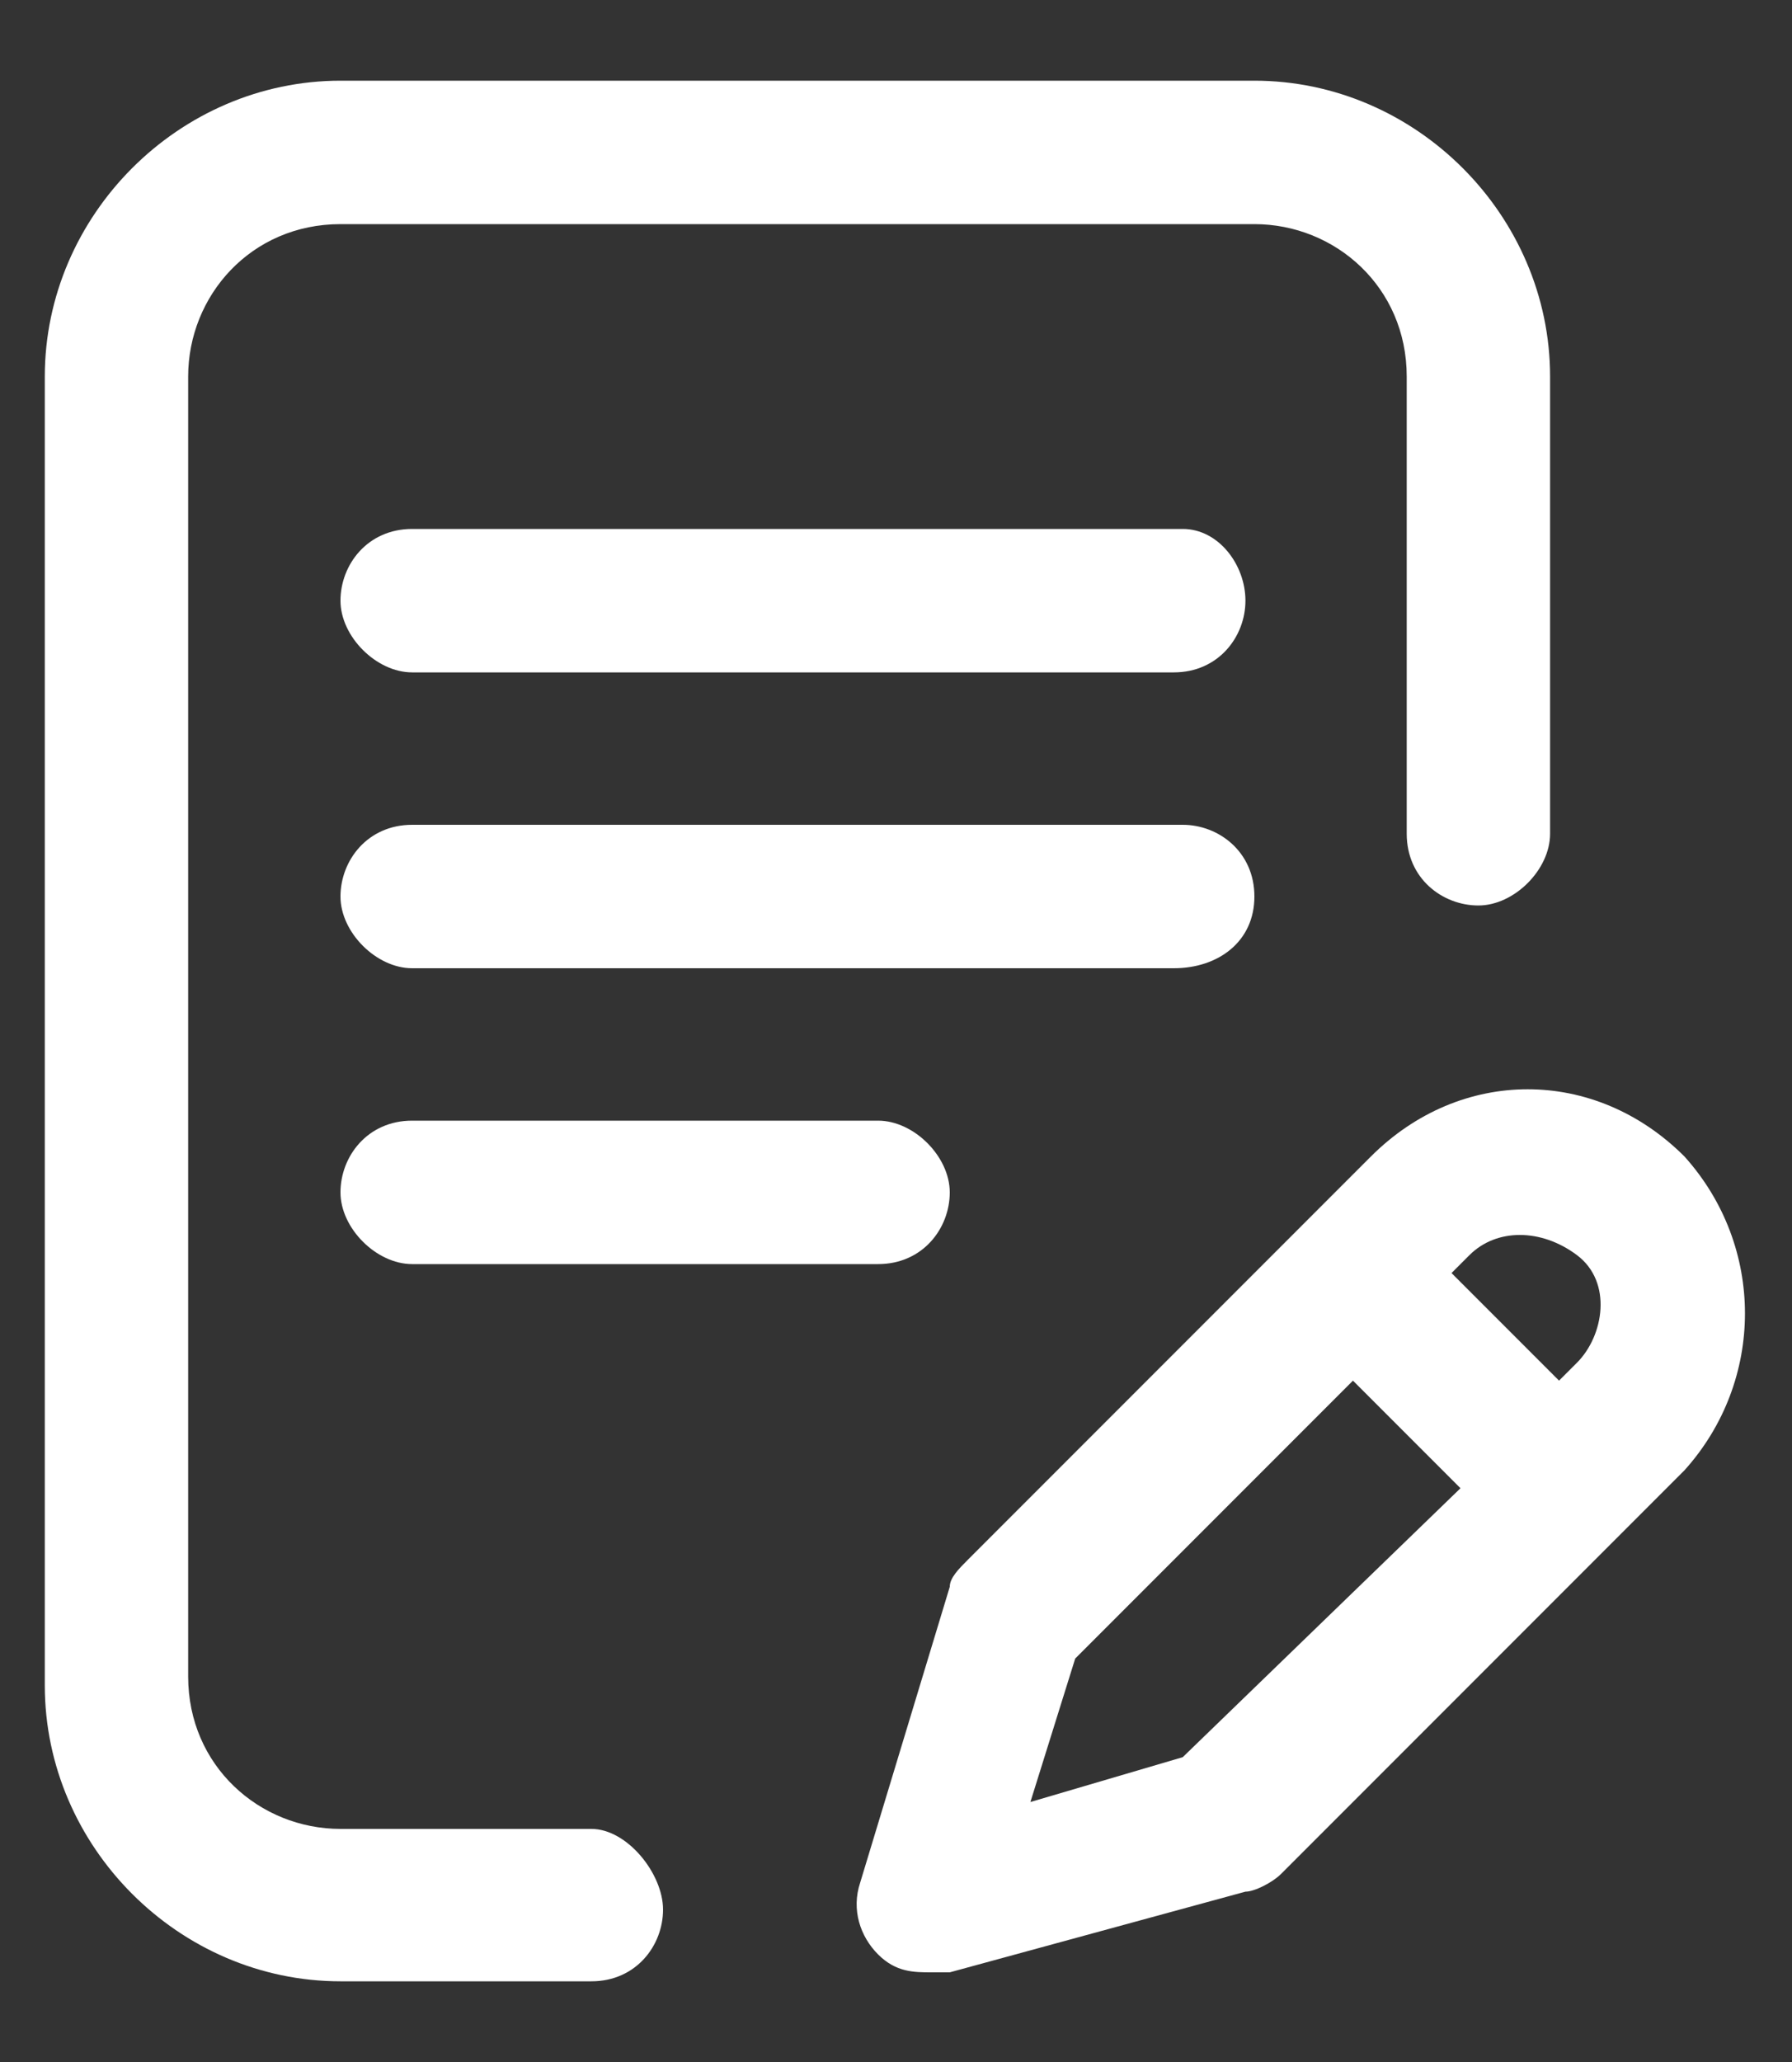
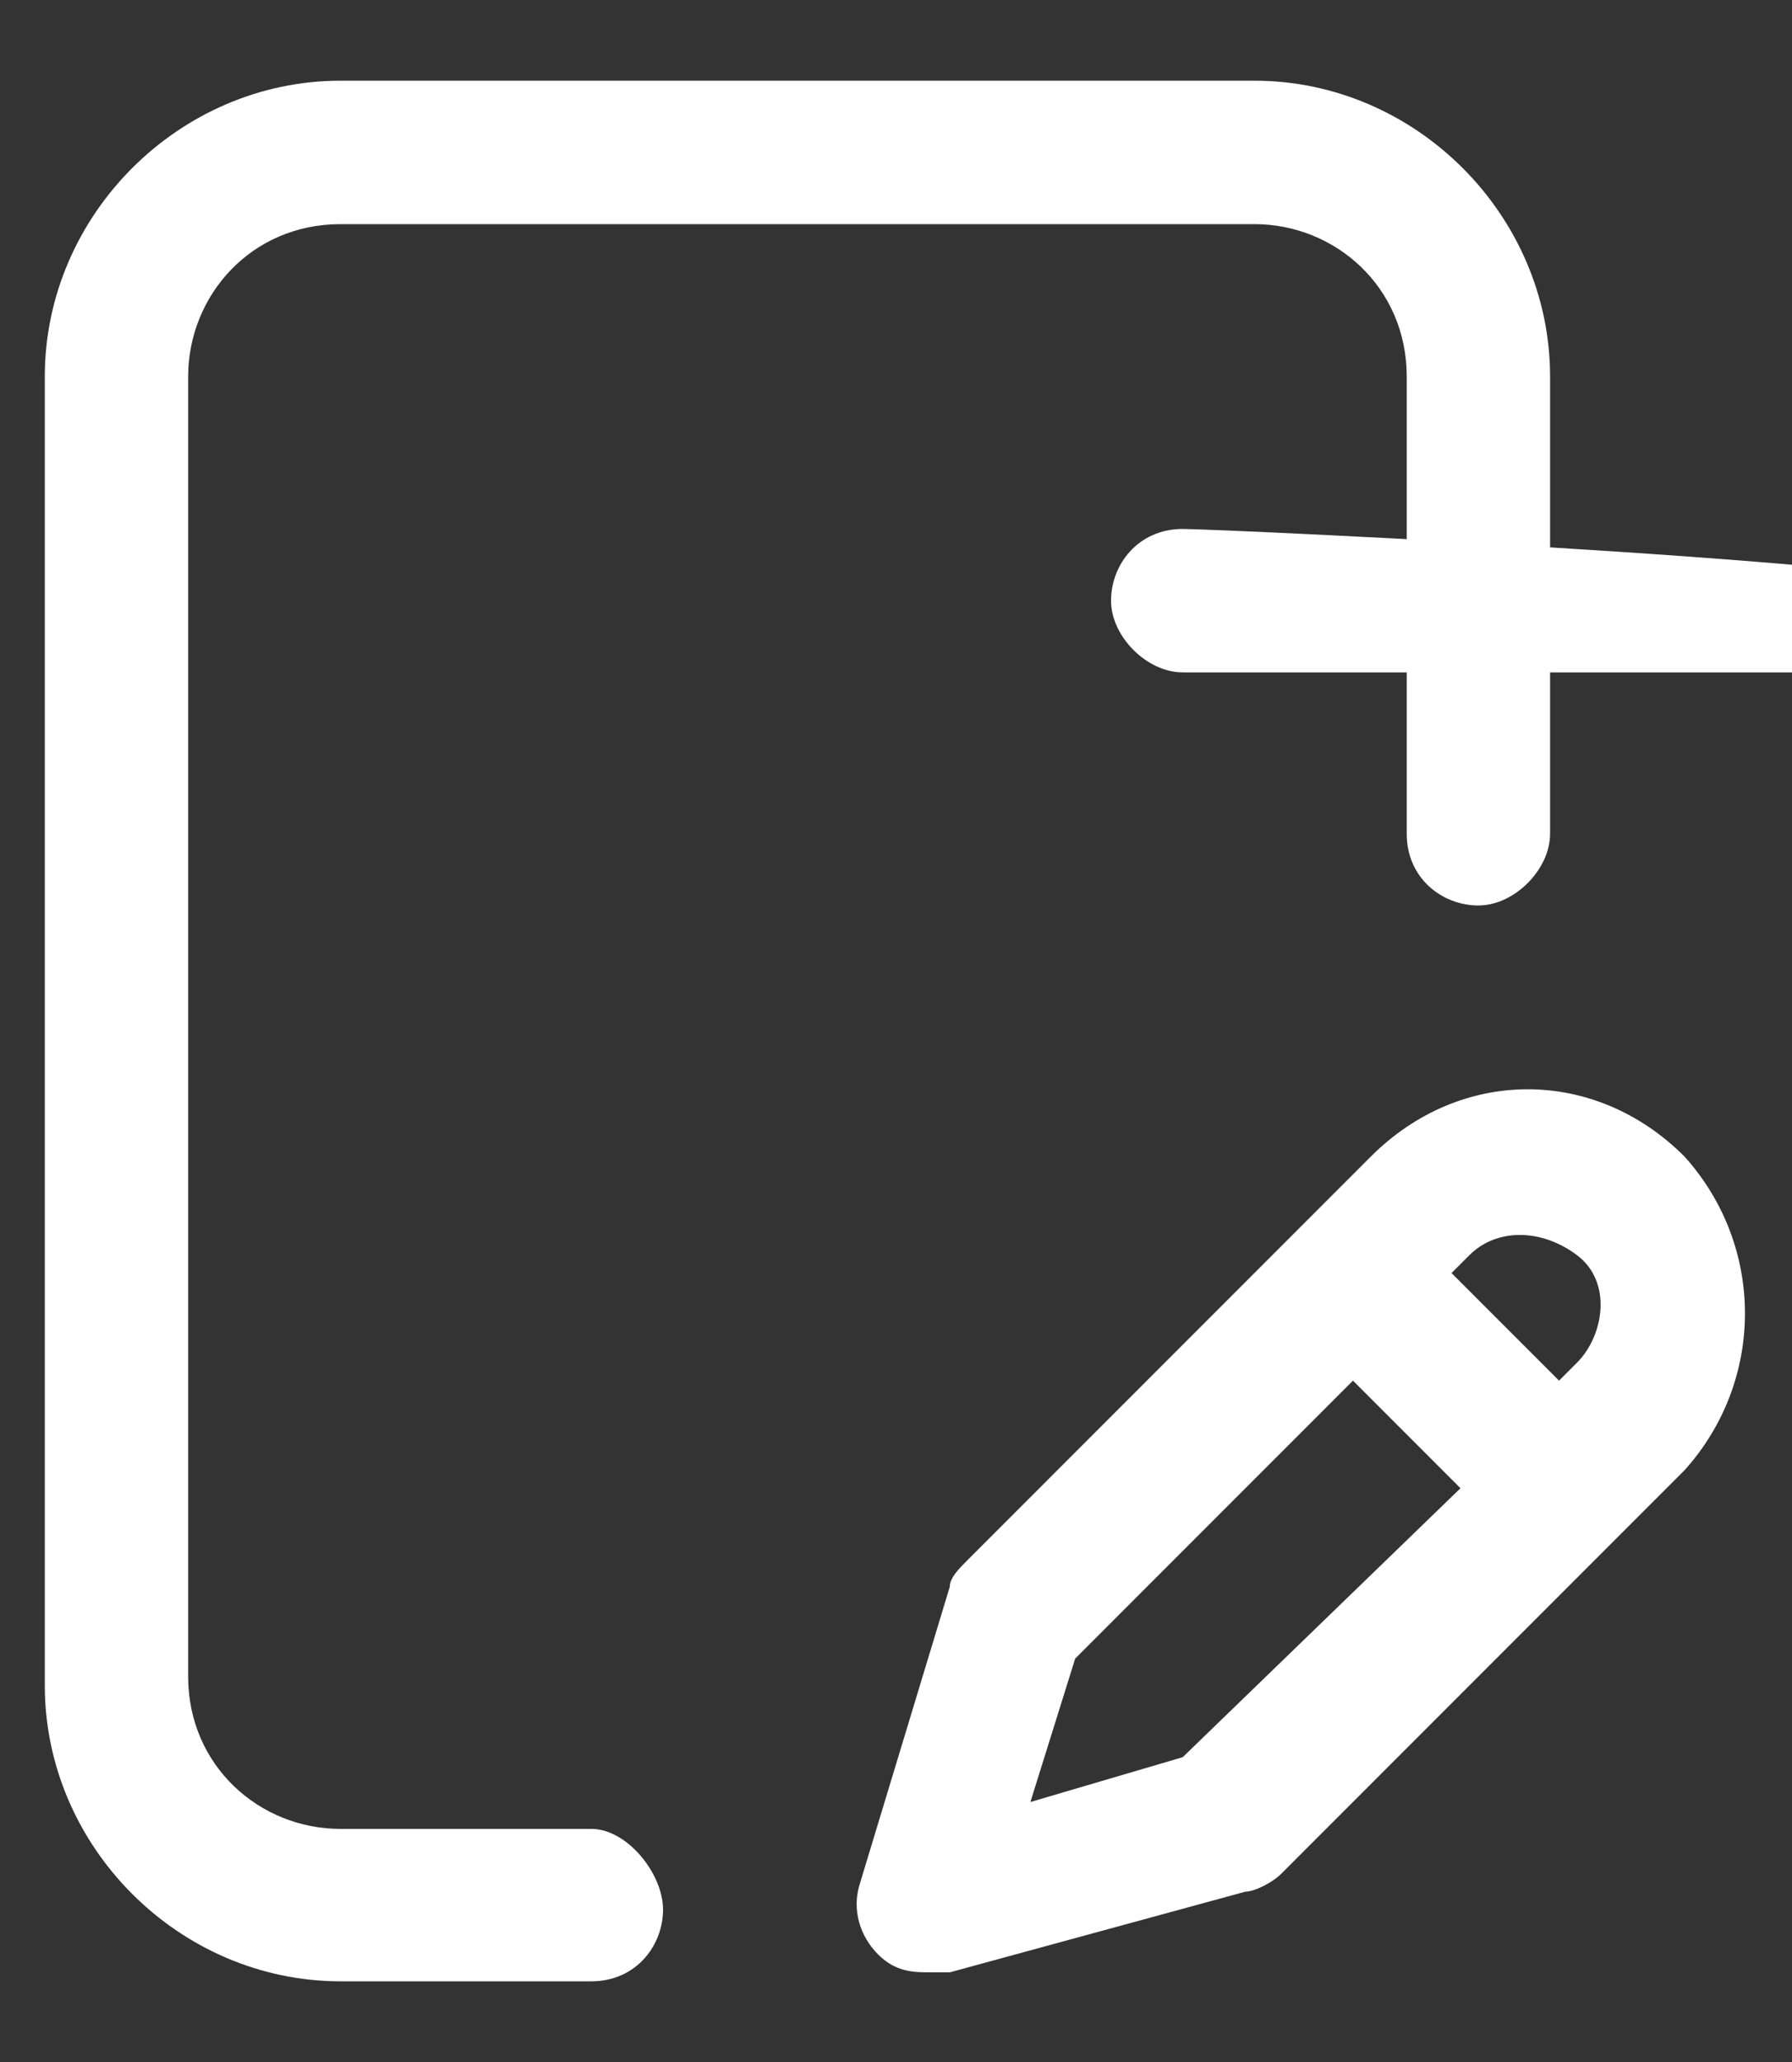
<svg xmlns="http://www.w3.org/2000/svg" version="1.1" id="Layer_1" x="0px" y="0px" width="20px" height="23px" viewBox="0 0 20 23" style="enable-background:new 0 0 20 23;" xml:space="preserve">
  <rect x="0" y="0" width="20" height="23" fill="#333333" stroke="none" />
  <style type="text/css">
	.st0{fill:#FFFFFF;}
</style>
  <g>
    <g>
      <g>
-         <path id="XMLID_7_" class="st0" d="M14,10c0-0.5-0.4-0.8-0.8-0.8H4.6c-0.5,0-0.8,0.4-0.8,0.8s0.4,0.8,0.8,0.8h8.5     C13.6,10.8,14,10.5,14,10z" />
-         <path id="XMLID_6_" class="st0" d="M4.6,12.5c-0.5,0-0.8,0.4-0.8,0.8s0.4,0.8,0.8,0.8h5.2c0.5,0,0.8-0.4,0.8-0.8     s-0.4-0.8-0.8-0.8H4.6z" />
        <path id="XMLID_5_" class="st0" d="M6.6,20.4H3.8c-0.9,0-1.7-0.7-1.7-1.7V4.2c0-0.9,0.7-1.7,1.7-1.7H14c0.9,0,1.7,0.7,1.7,1.7     v5.1c0,0.5,0.4,0.8,0.8,0.8s0.8-0.4,0.8-0.8V4.2c0-1.8-1.5-3.3-3.3-3.3H3.8C2,0.9,0.5,2.4,0.5,4.2v14.6c0,1.8,1.5,3.3,3.3,3.3     h2.8c0.5,0,0.8-0.4,0.8-0.8S7,20.4,6.6,20.4z" />
        <path class="st0" d="M18.8,12.9c-1-1-2.5-1-3.5,0l-4.5,4.5c-0.1,0.1-0.2,0.2-0.2,0.3l-1,3.3c-0.1,0.3,0,0.6,0.2,0.8     c0.2,0.2,0.4,0.2,0.6,0.2c0.1,0,0.1,0,0.2,0l3.3-0.9c0.1,0,0.3-0.1,0.4-0.2l4.5-4.5C19.7,15.4,19.7,13.9,18.8,12.9z M13.2,19.6     l-1.7,0.5l0.5-1.6l3.1-3.1l1.2,1.2L13.2,19.6z M17.6,15.2l-0.2,0.2l-1.2-1.2l0.2-0.2c0.3-0.3,0.8-0.3,1.2,0S17.9,14.9,17.6,15.2z     " />
-         <path id="XMLID_1_" class="st0" d="M13.2,5.9H4.6c-0.5,0-0.8,0.4-0.8,0.8s0.4,0.8,0.8,0.8h8.5c0.5,0,0.8-0.4,0.8-0.8     S13.6,5.9,13.2,5.9z" />
+         <path id="XMLID_1_" class="st0" d="M13.2,5.9c-0.5,0-0.8,0.4-0.8,0.8s0.4,0.8,0.8,0.8h8.5c0.5,0,0.8-0.4,0.8-0.8     S13.6,5.9,13.2,5.9z" />
      </g>
    </g>
  </g>
</svg>